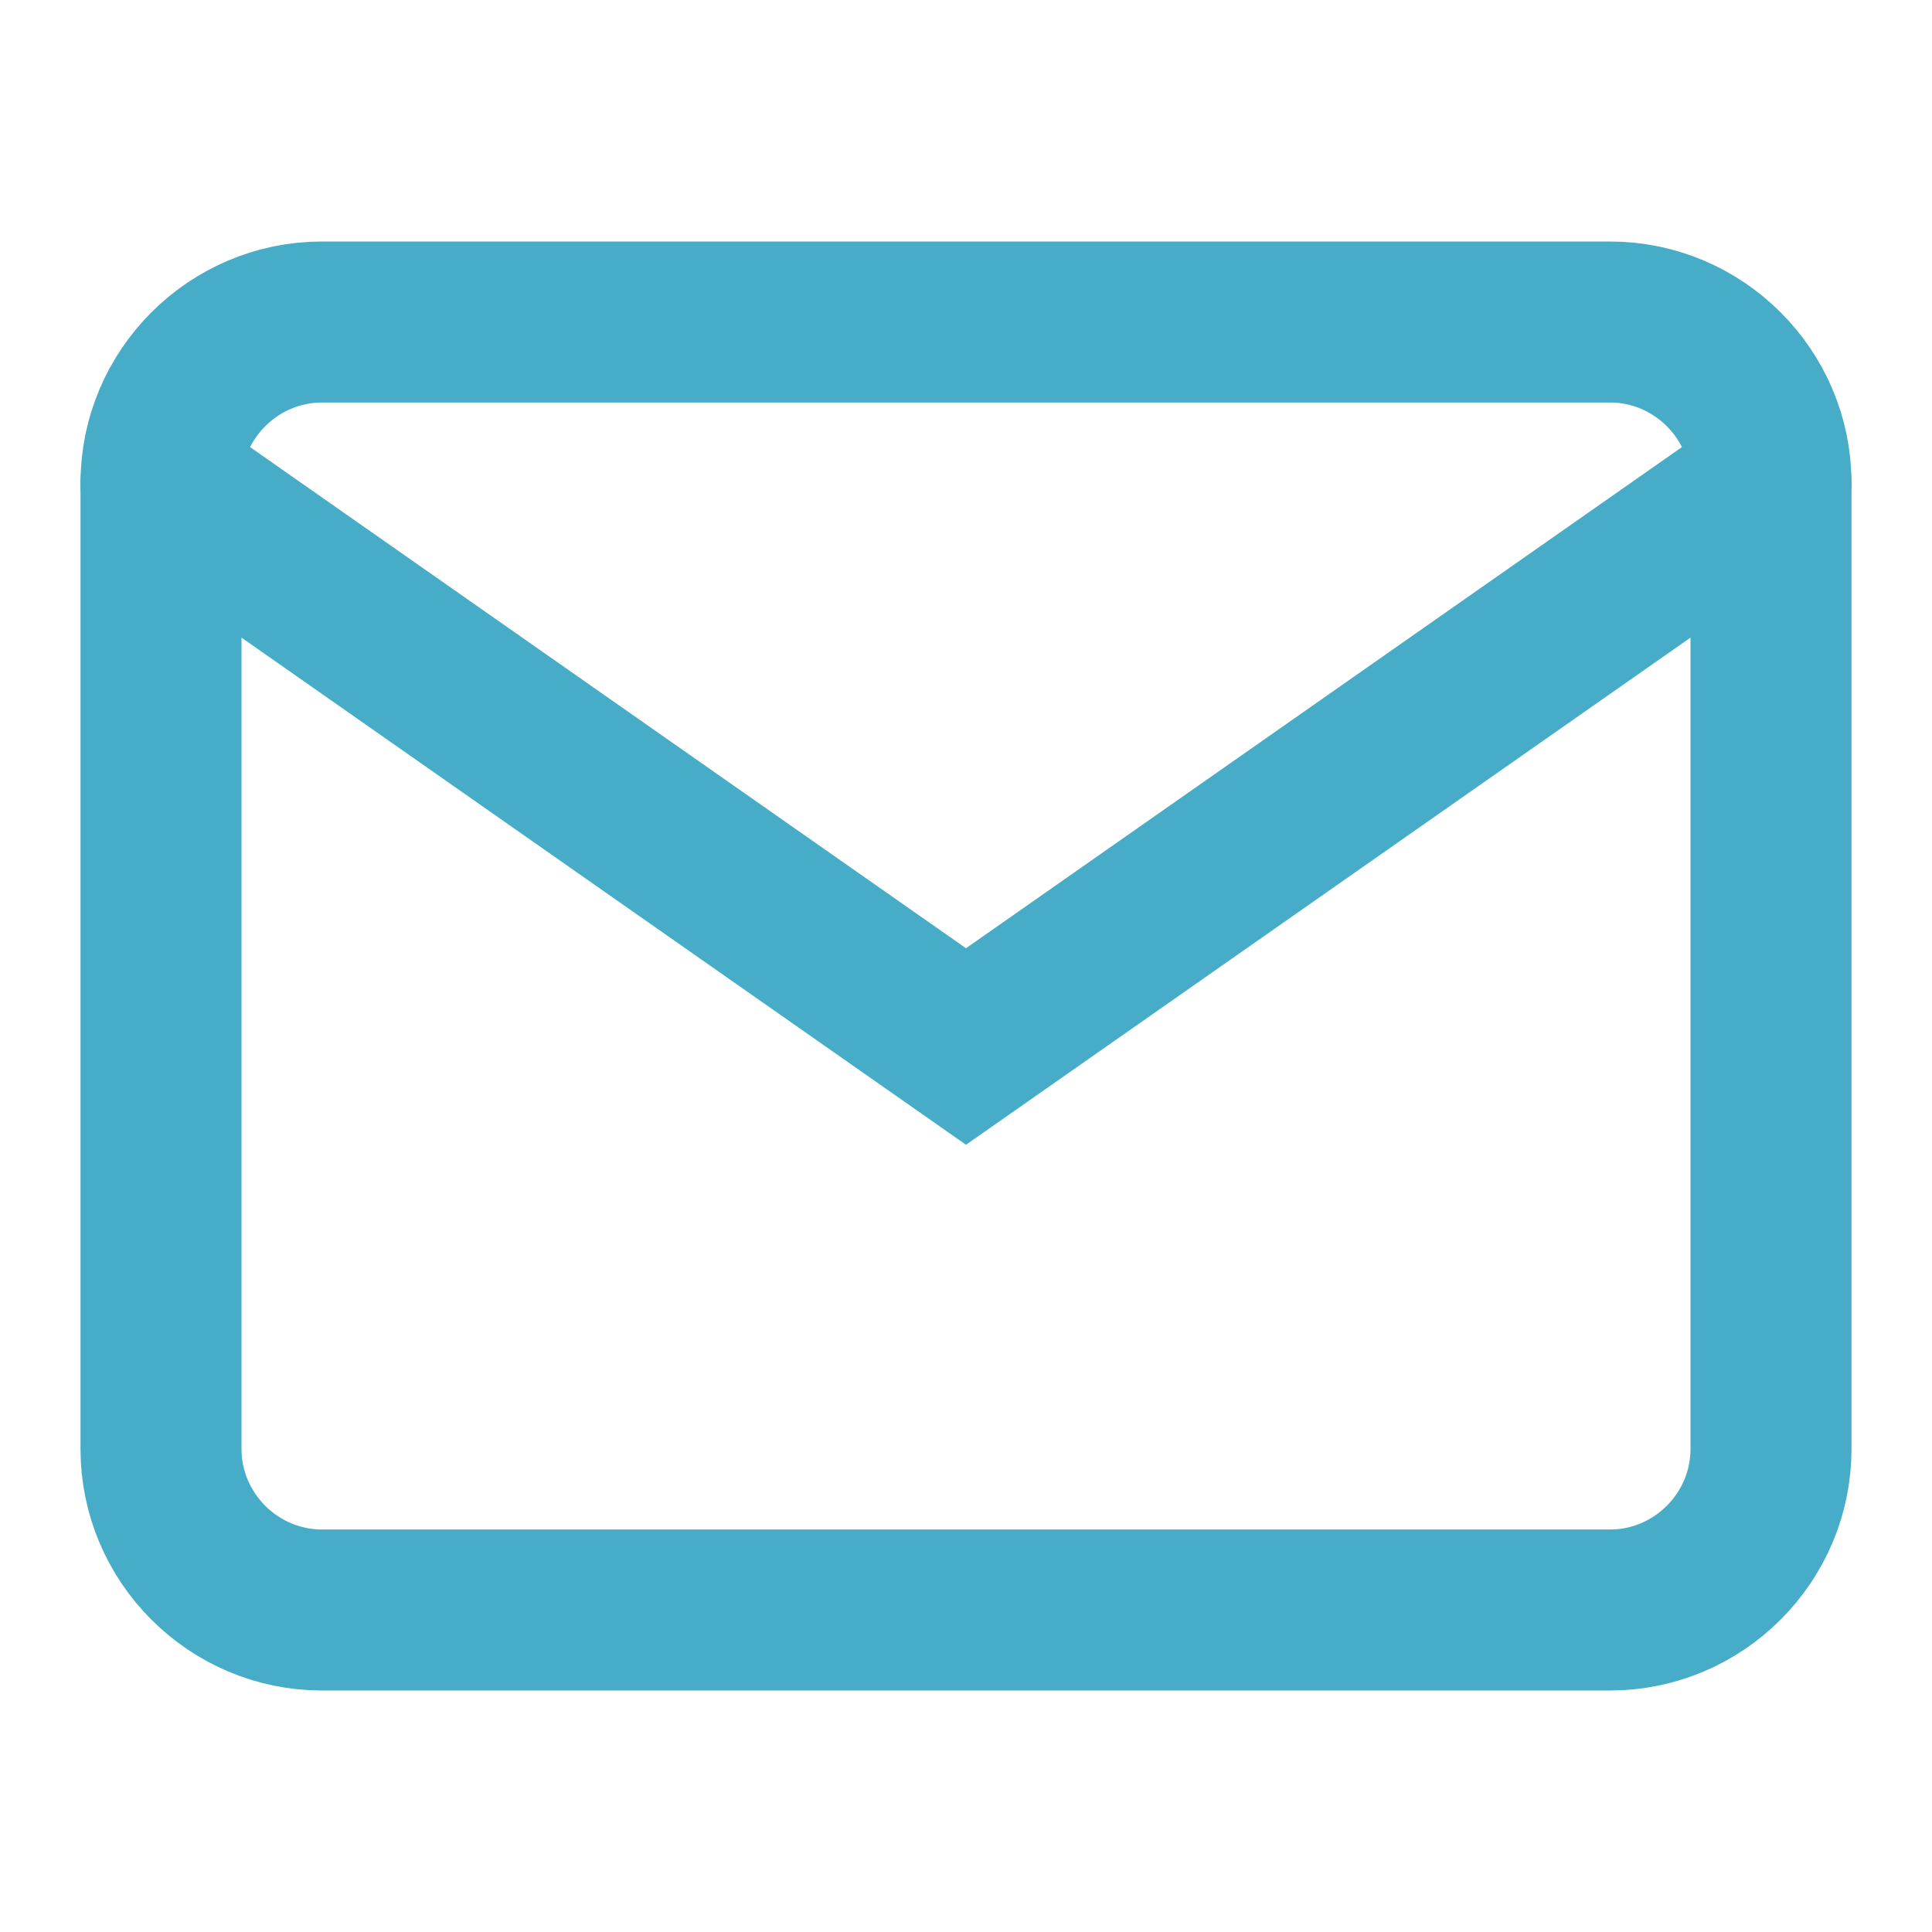
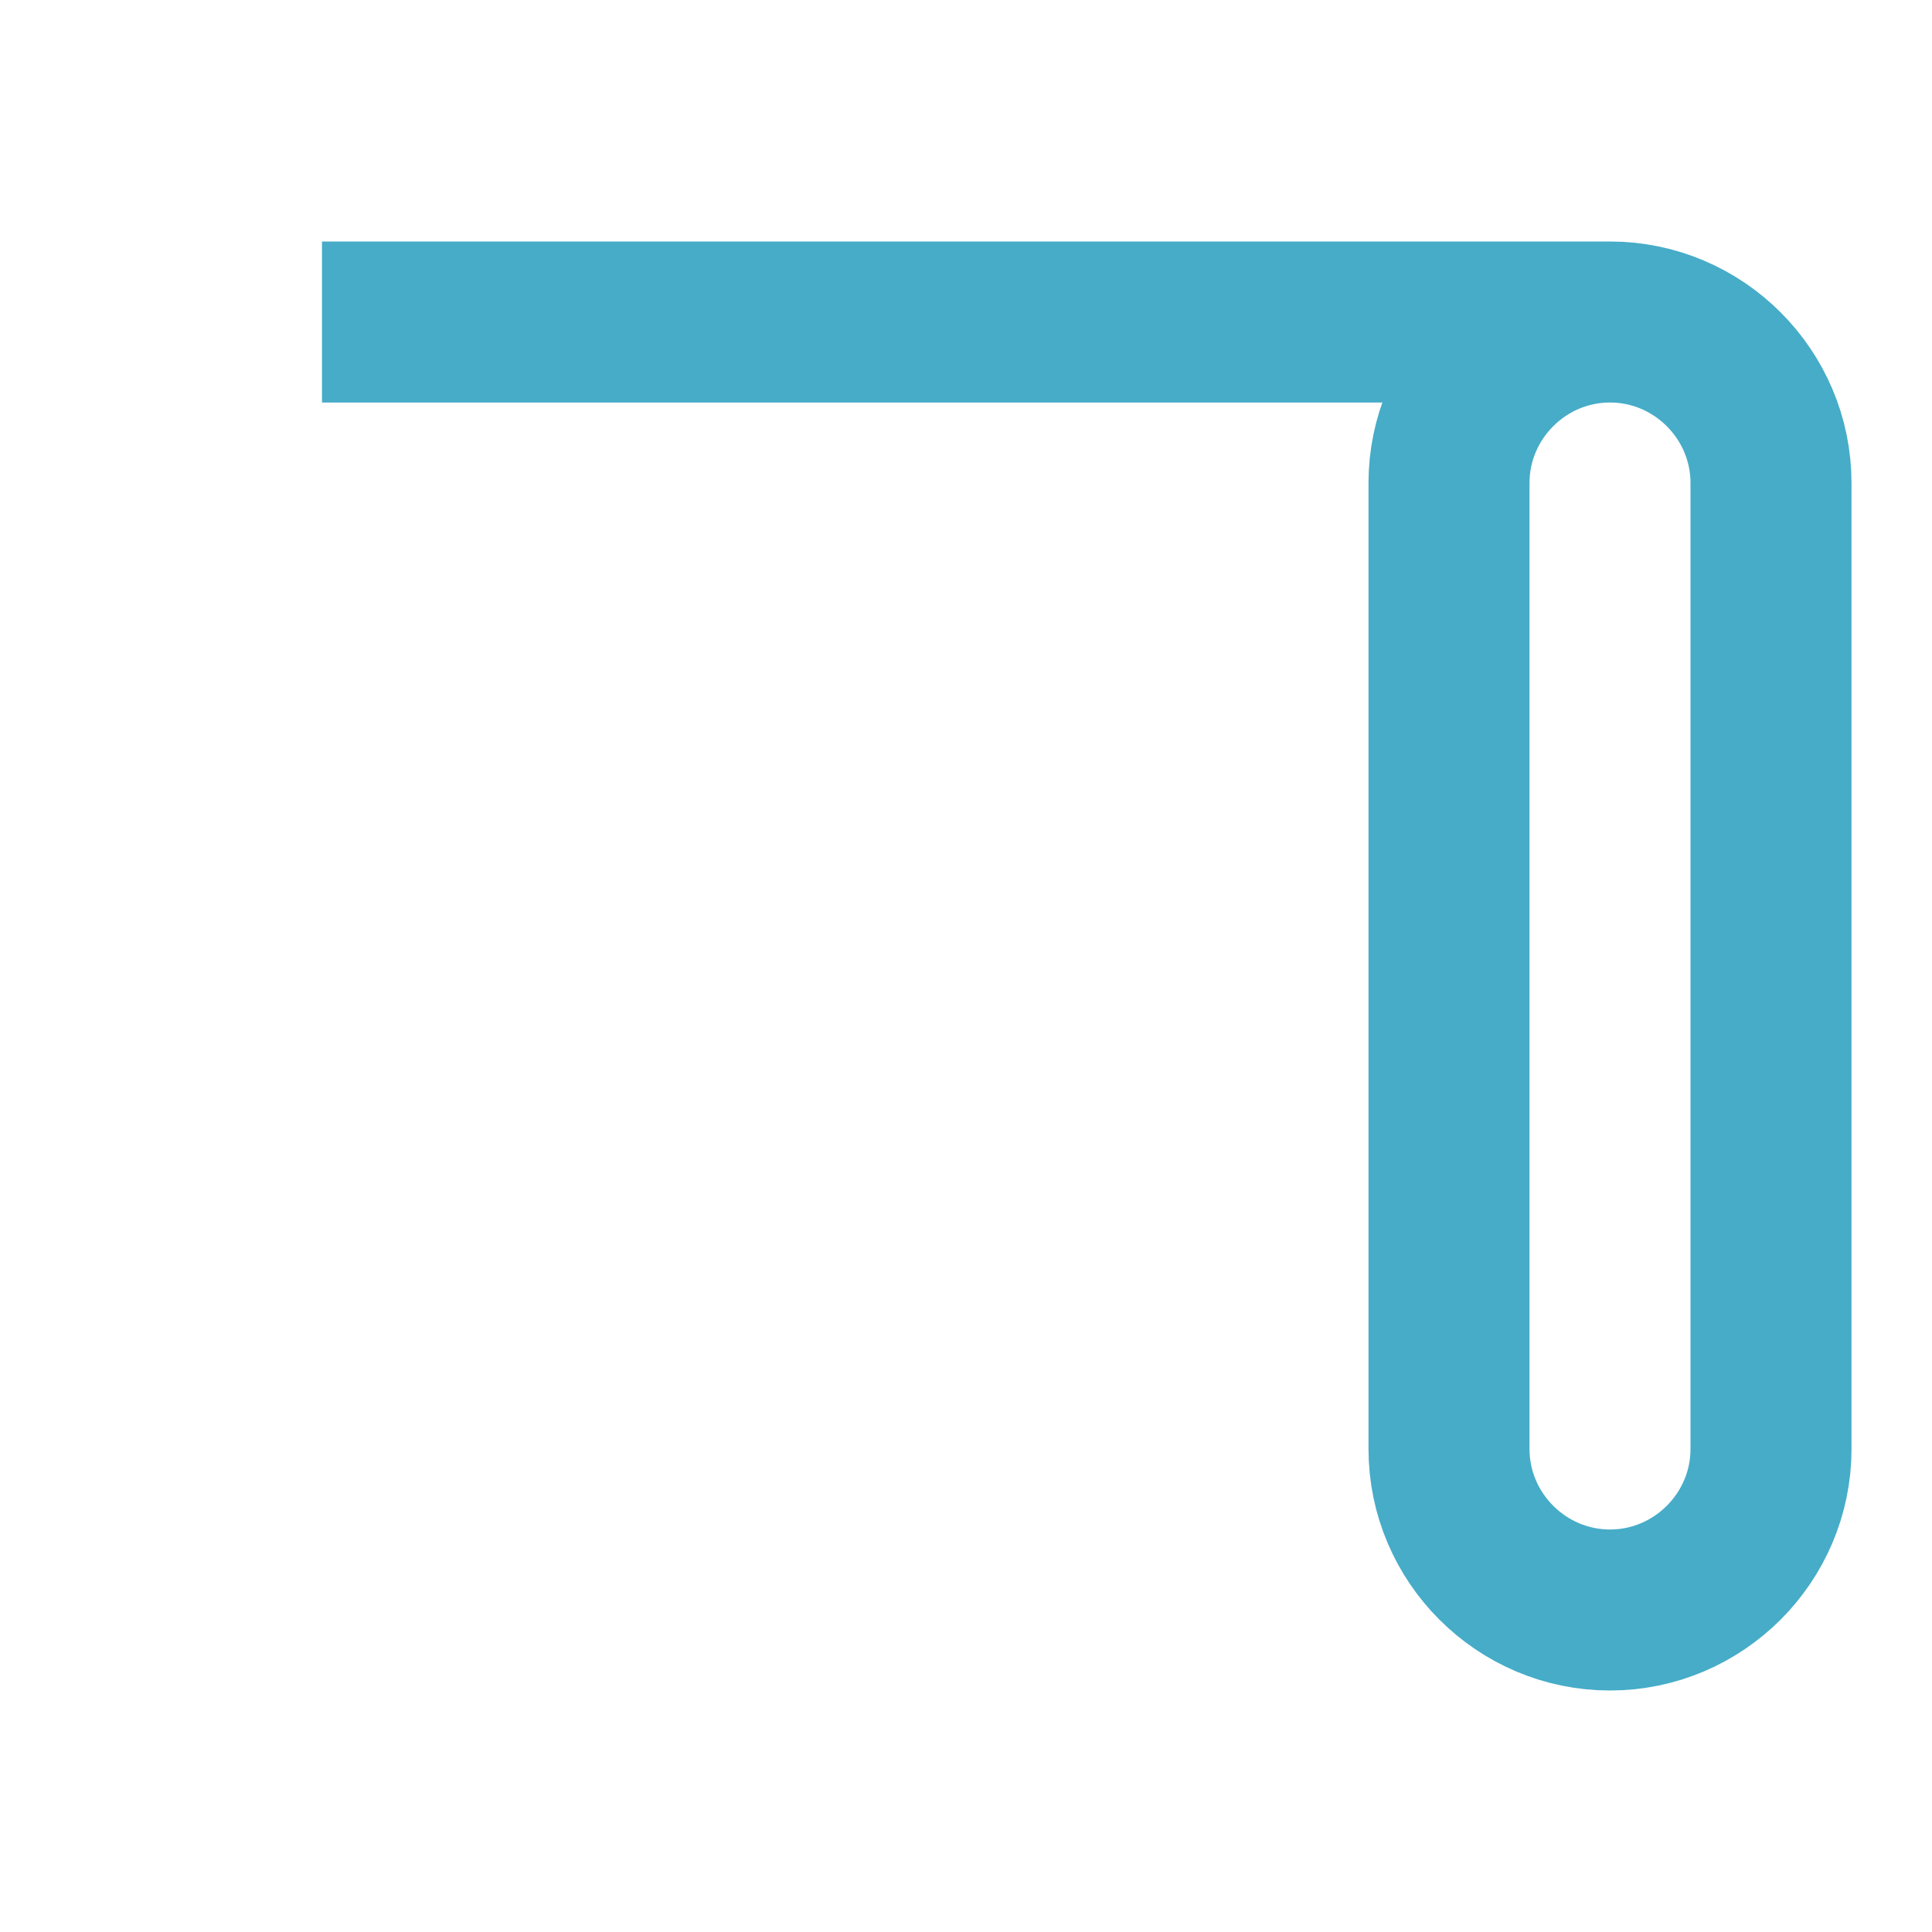
<svg xmlns="http://www.w3.org/2000/svg" width="38" height="38" viewBox="0 0 24 24" fill="none" stroke="#46ACC8" stroke-width="2" stroke-linecap="round" stroke-linejoin="arcs">
-   <path d="M4 4h16c1.1 0 2 .9 2 2v12c0 1.1-.9 2-2 2H4c-1.1 0-2-.9-2-2V6c0-1.1.9-2 2-2z" />
-   <polyline points="22,6 12,13 2,6" />
+   <path d="M4 4h16c1.1 0 2 .9 2 2v12c0 1.1-.9 2-2 2c-1.1 0-2-.9-2-2V6c0-1.1.9-2 2-2z" />
</svg>